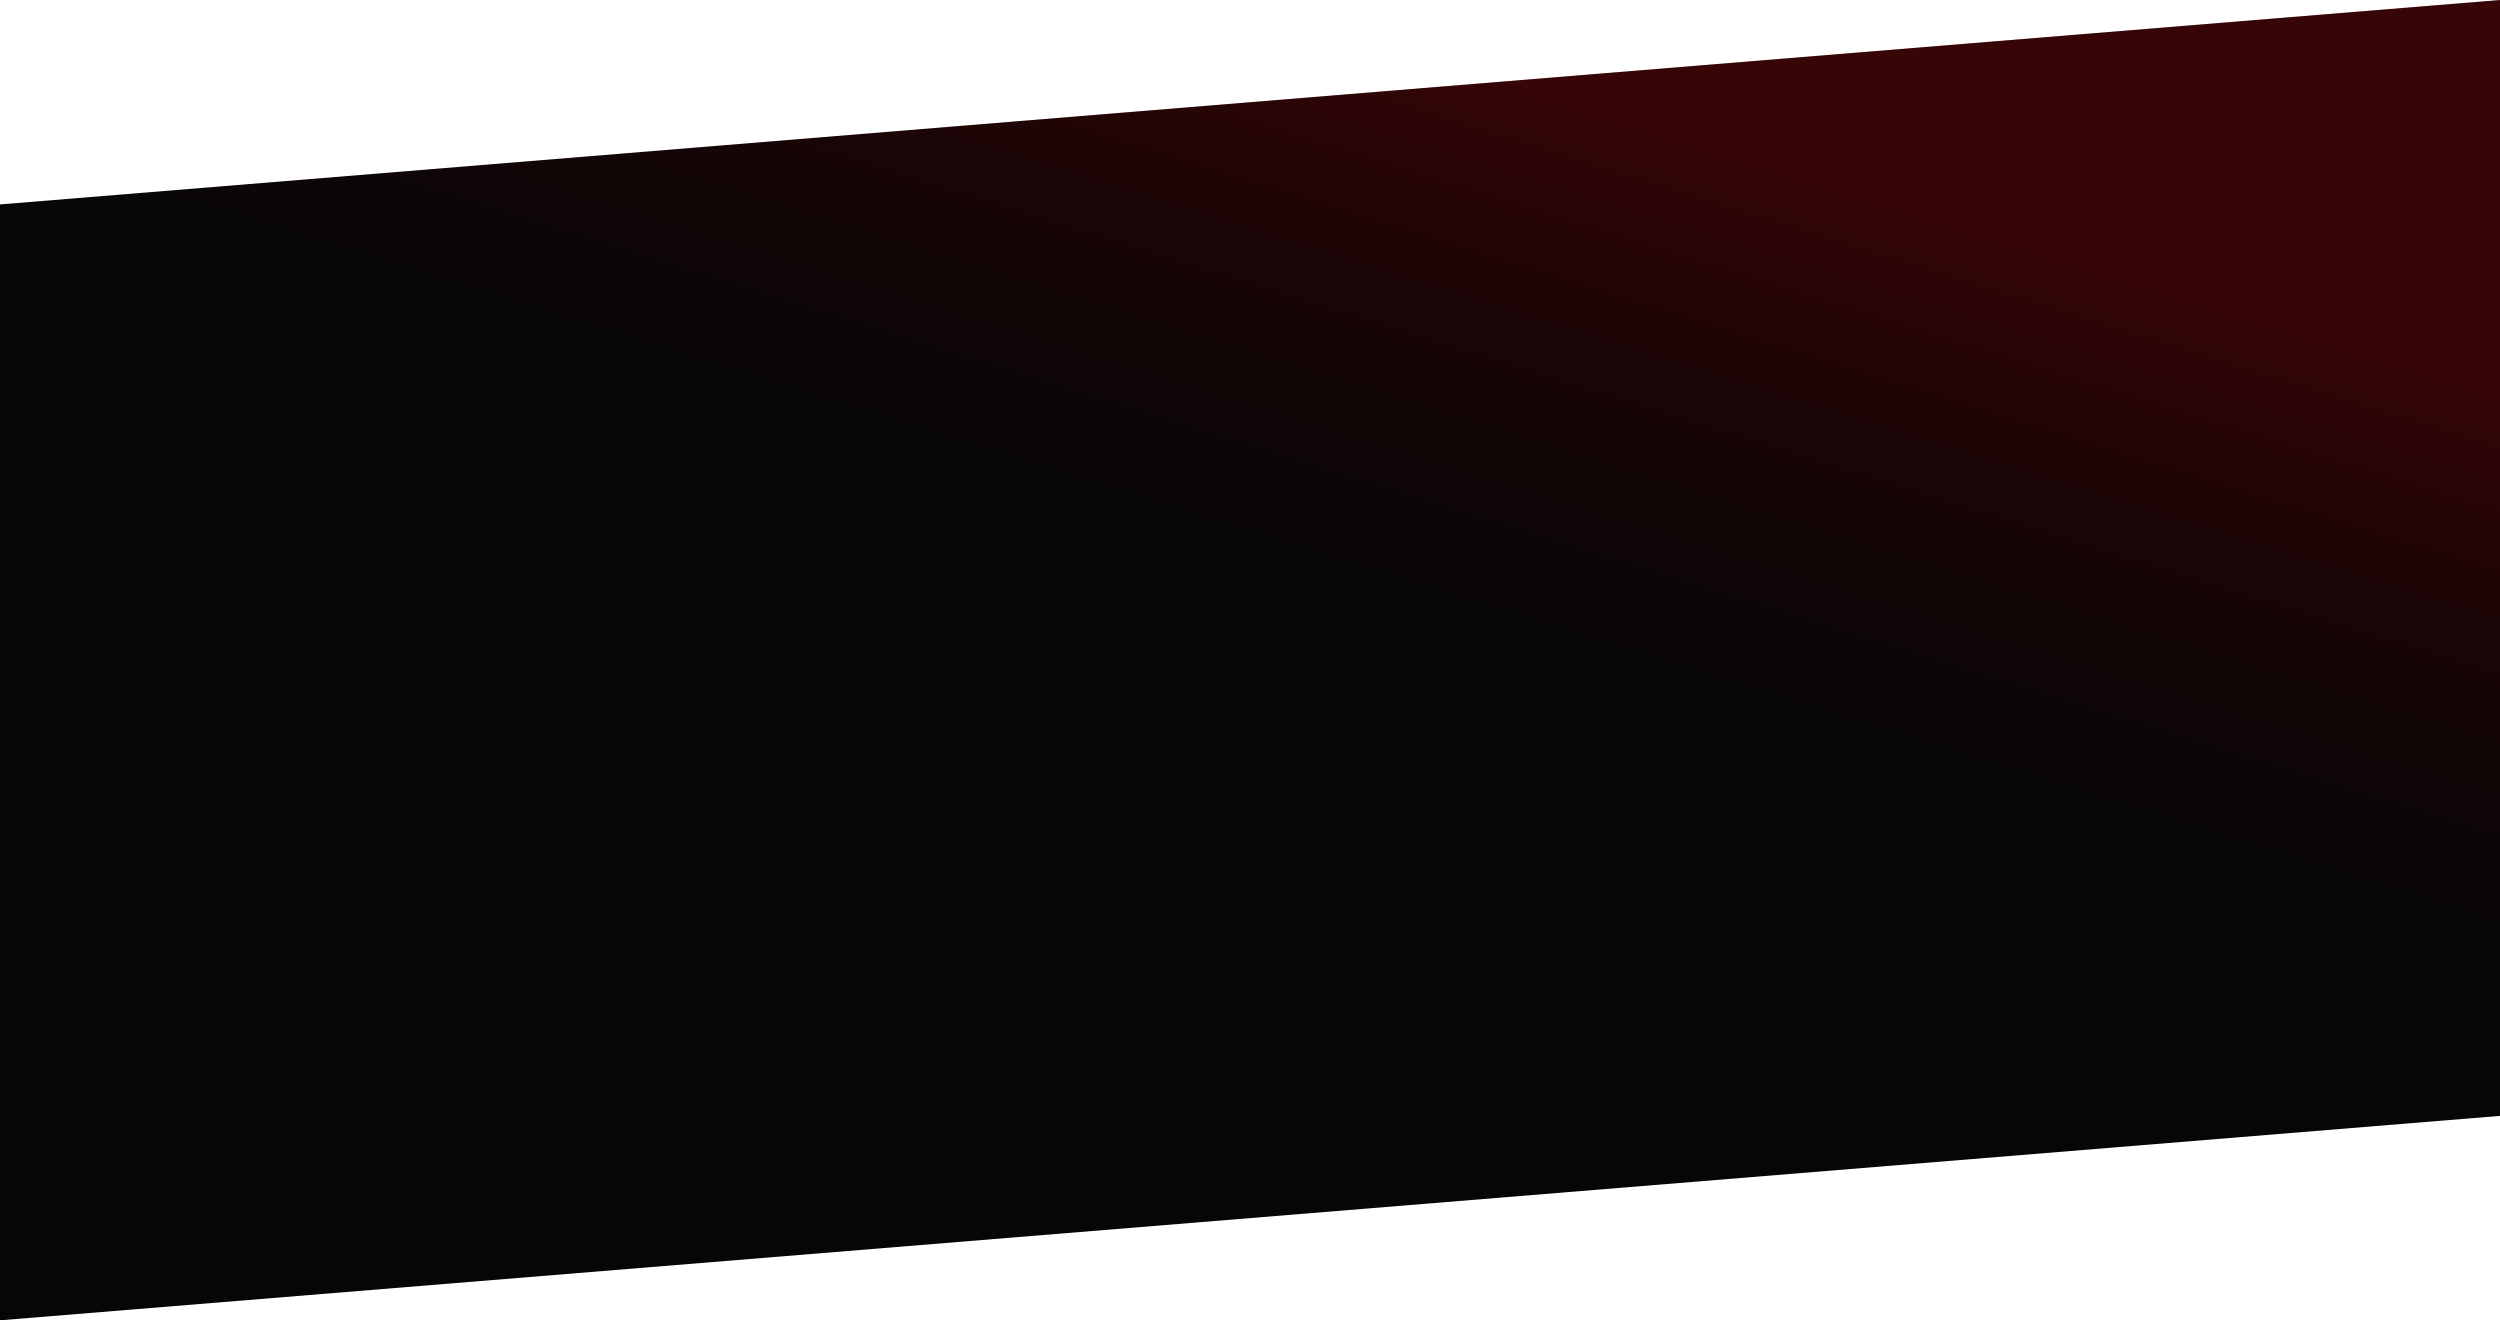
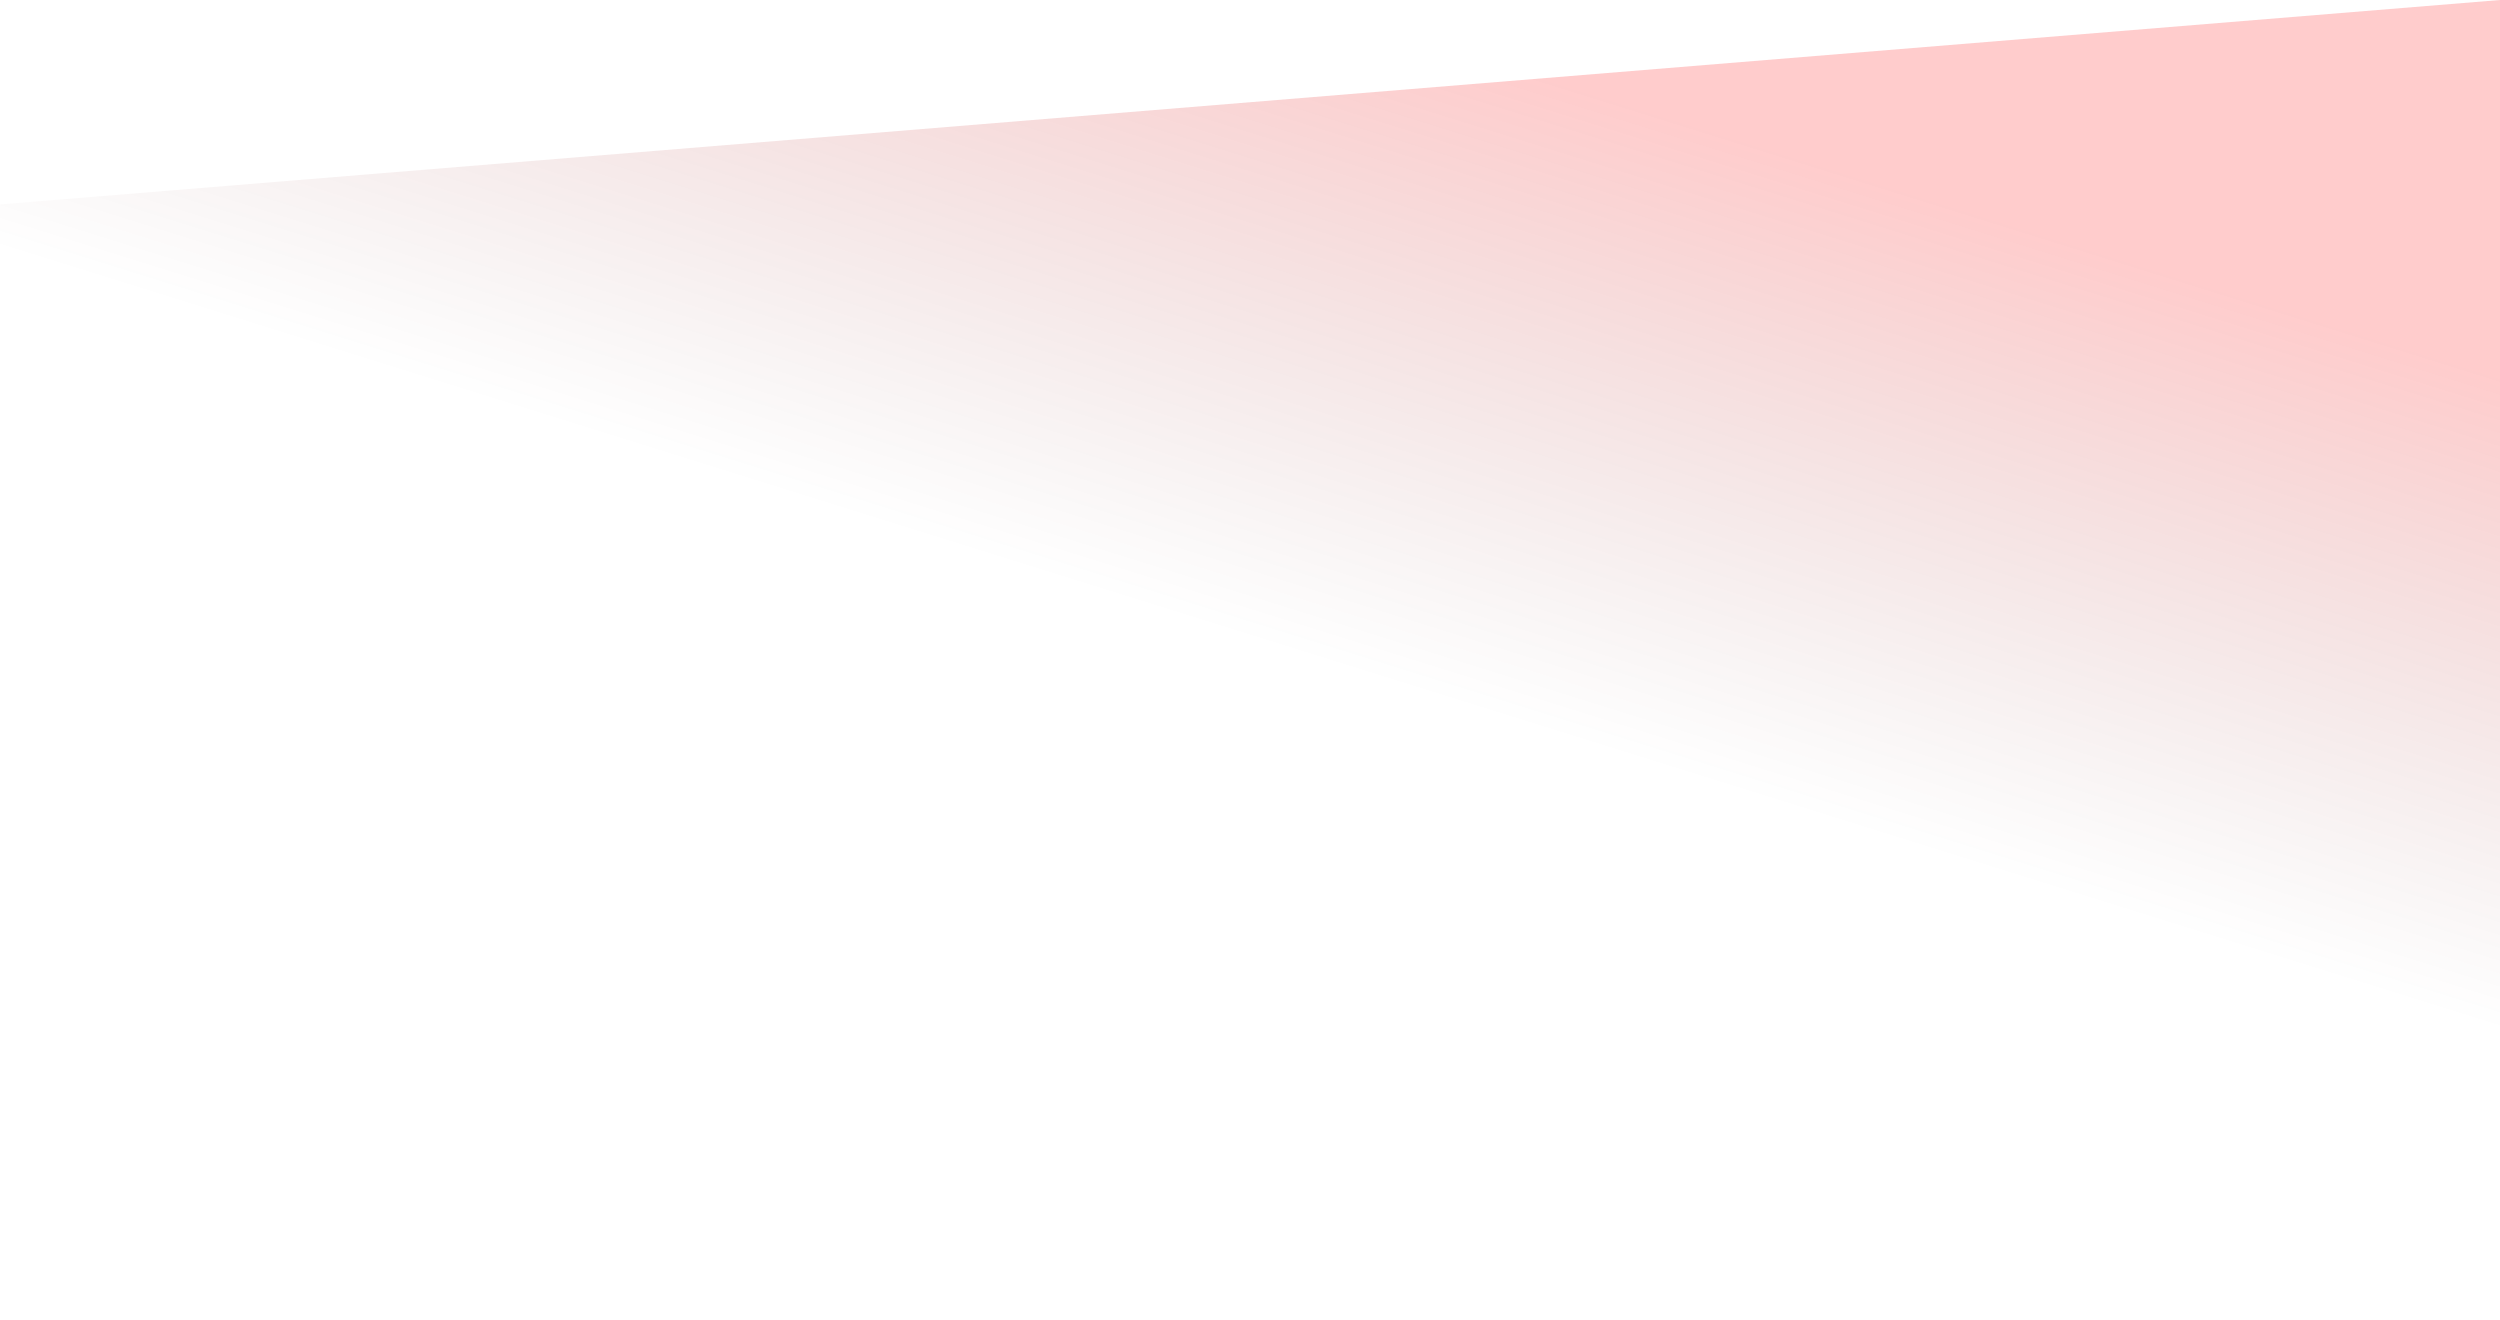
<svg xmlns="http://www.w3.org/2000/svg" width="1920" height="1014" viewBox="0 0 1920 1014" fill="none">
-   <path fill-rule="evenodd" clip-rule="evenodd" d="M0 157L1920 0V157V857L0 1014V857V157Z" fill="#060607" />
  <path fill-rule="evenodd" clip-rule="evenodd" d="M0 157L1920 0V157V857L0 1014V857V157Z" fill="url(#paint0_linear_1311_5)" fill-opacity="0.2" />
  <defs>
    <linearGradient id="paint0_linear_1311_5" x1="934.5" y1="484.235" x2="1078.02" y2="25.141" gradientUnits="userSpaceOnUse">
      <stop stop-color="#450404" stop-opacity="0" />
      <stop offset="1" stop-color="#FF0000" />
    </linearGradient>
  </defs>
</svg>